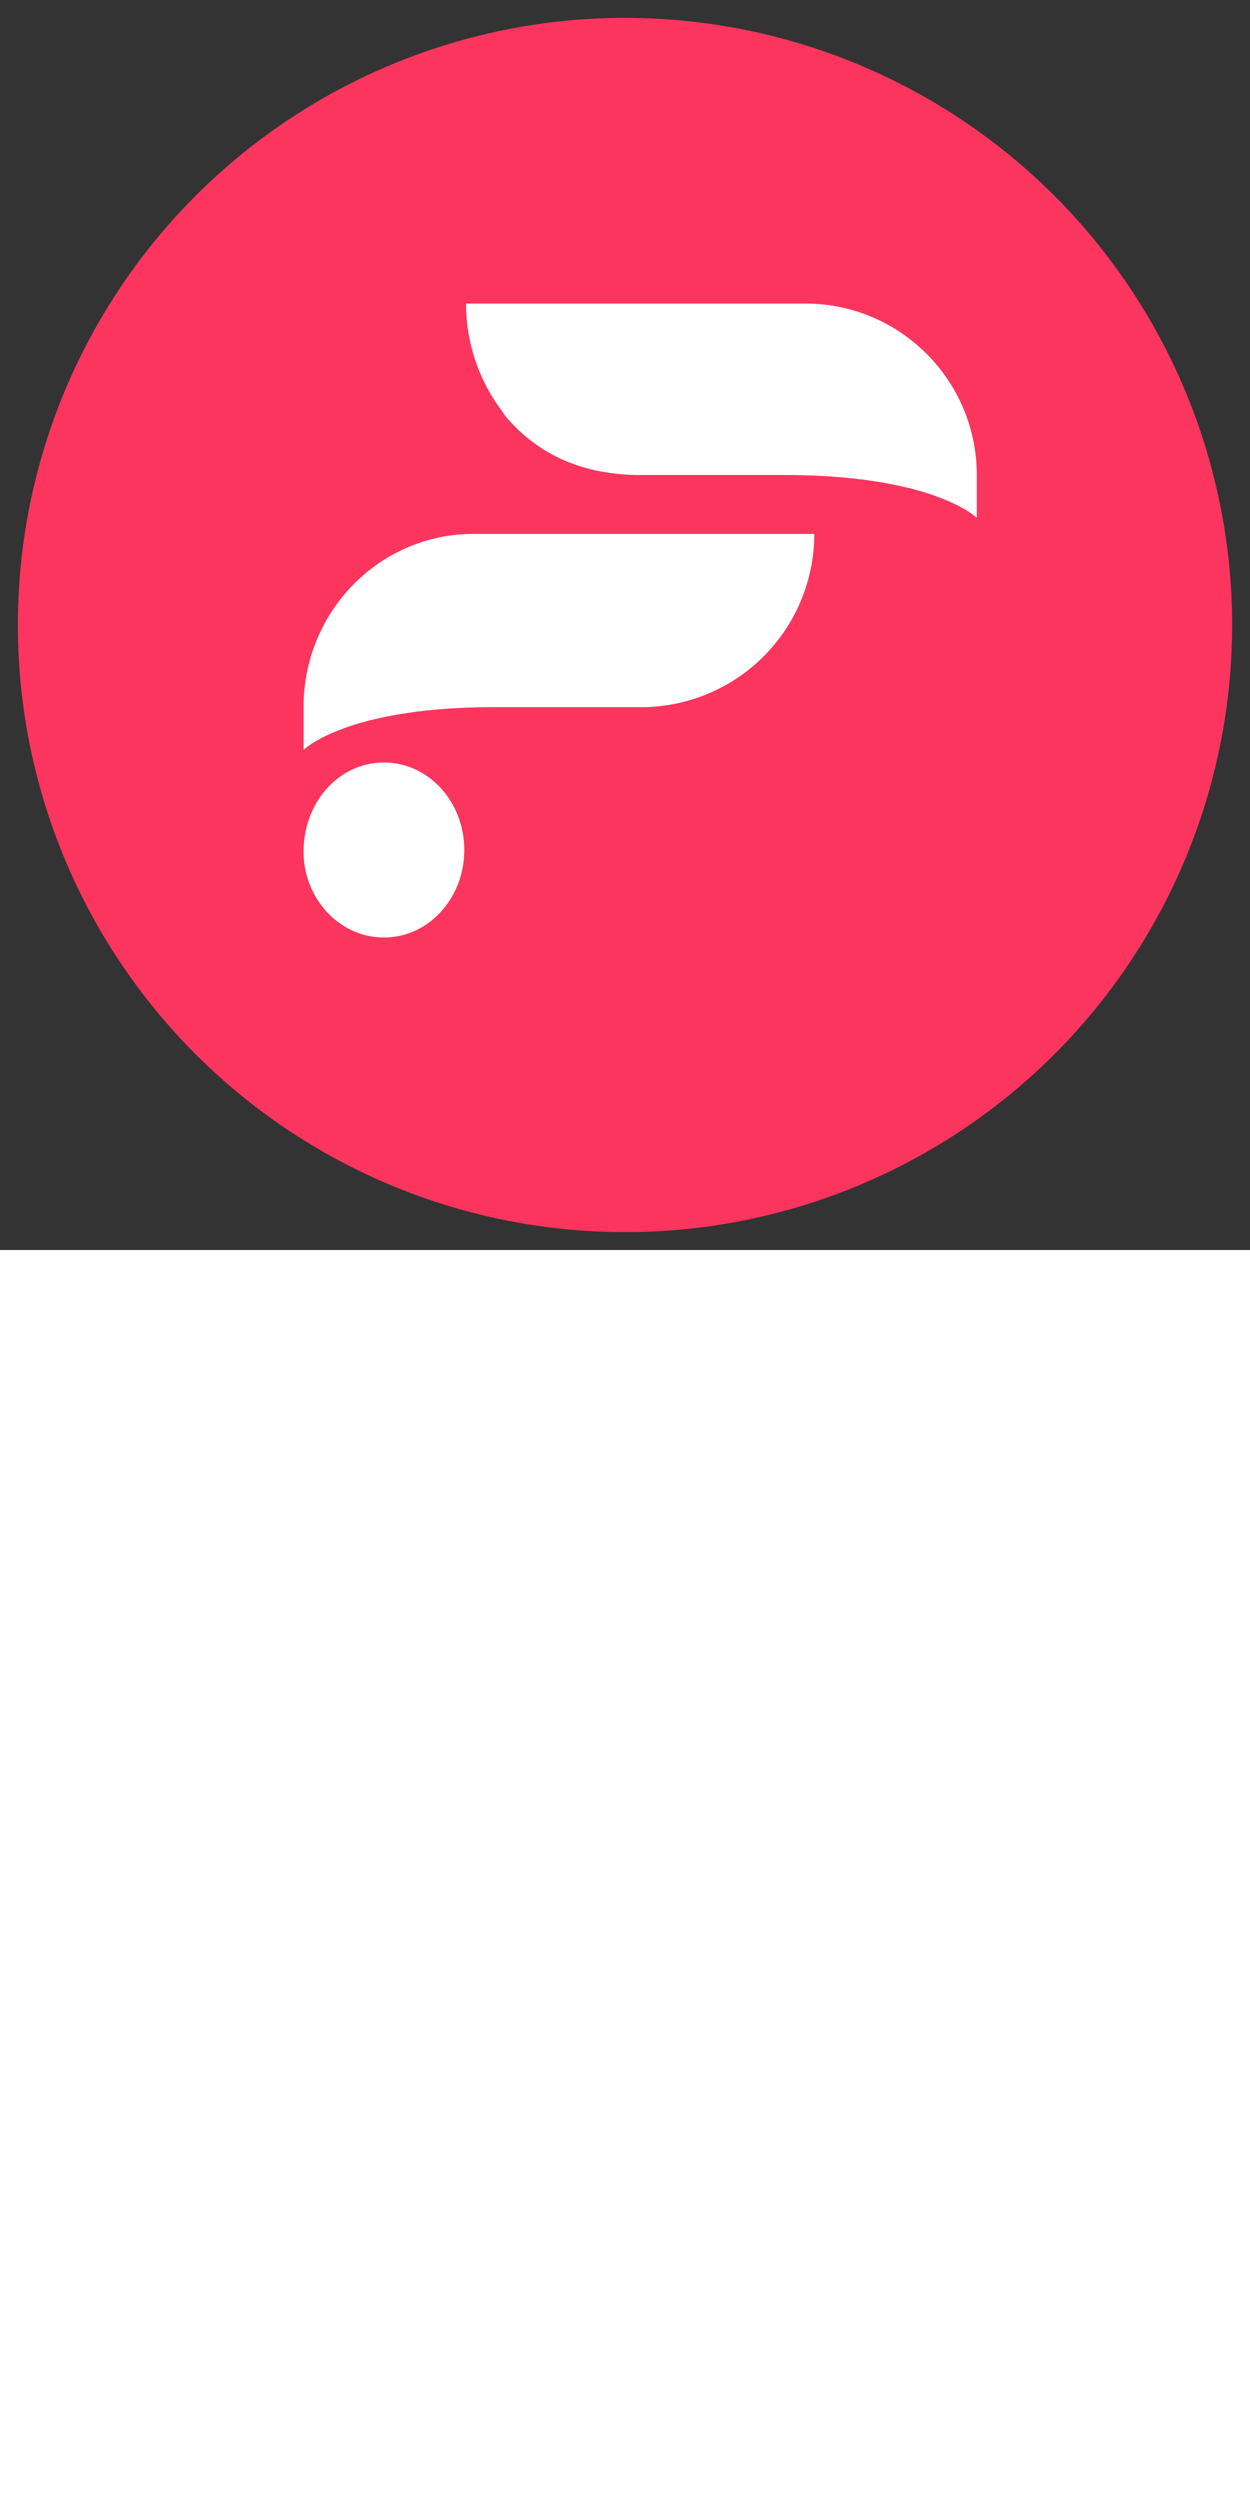
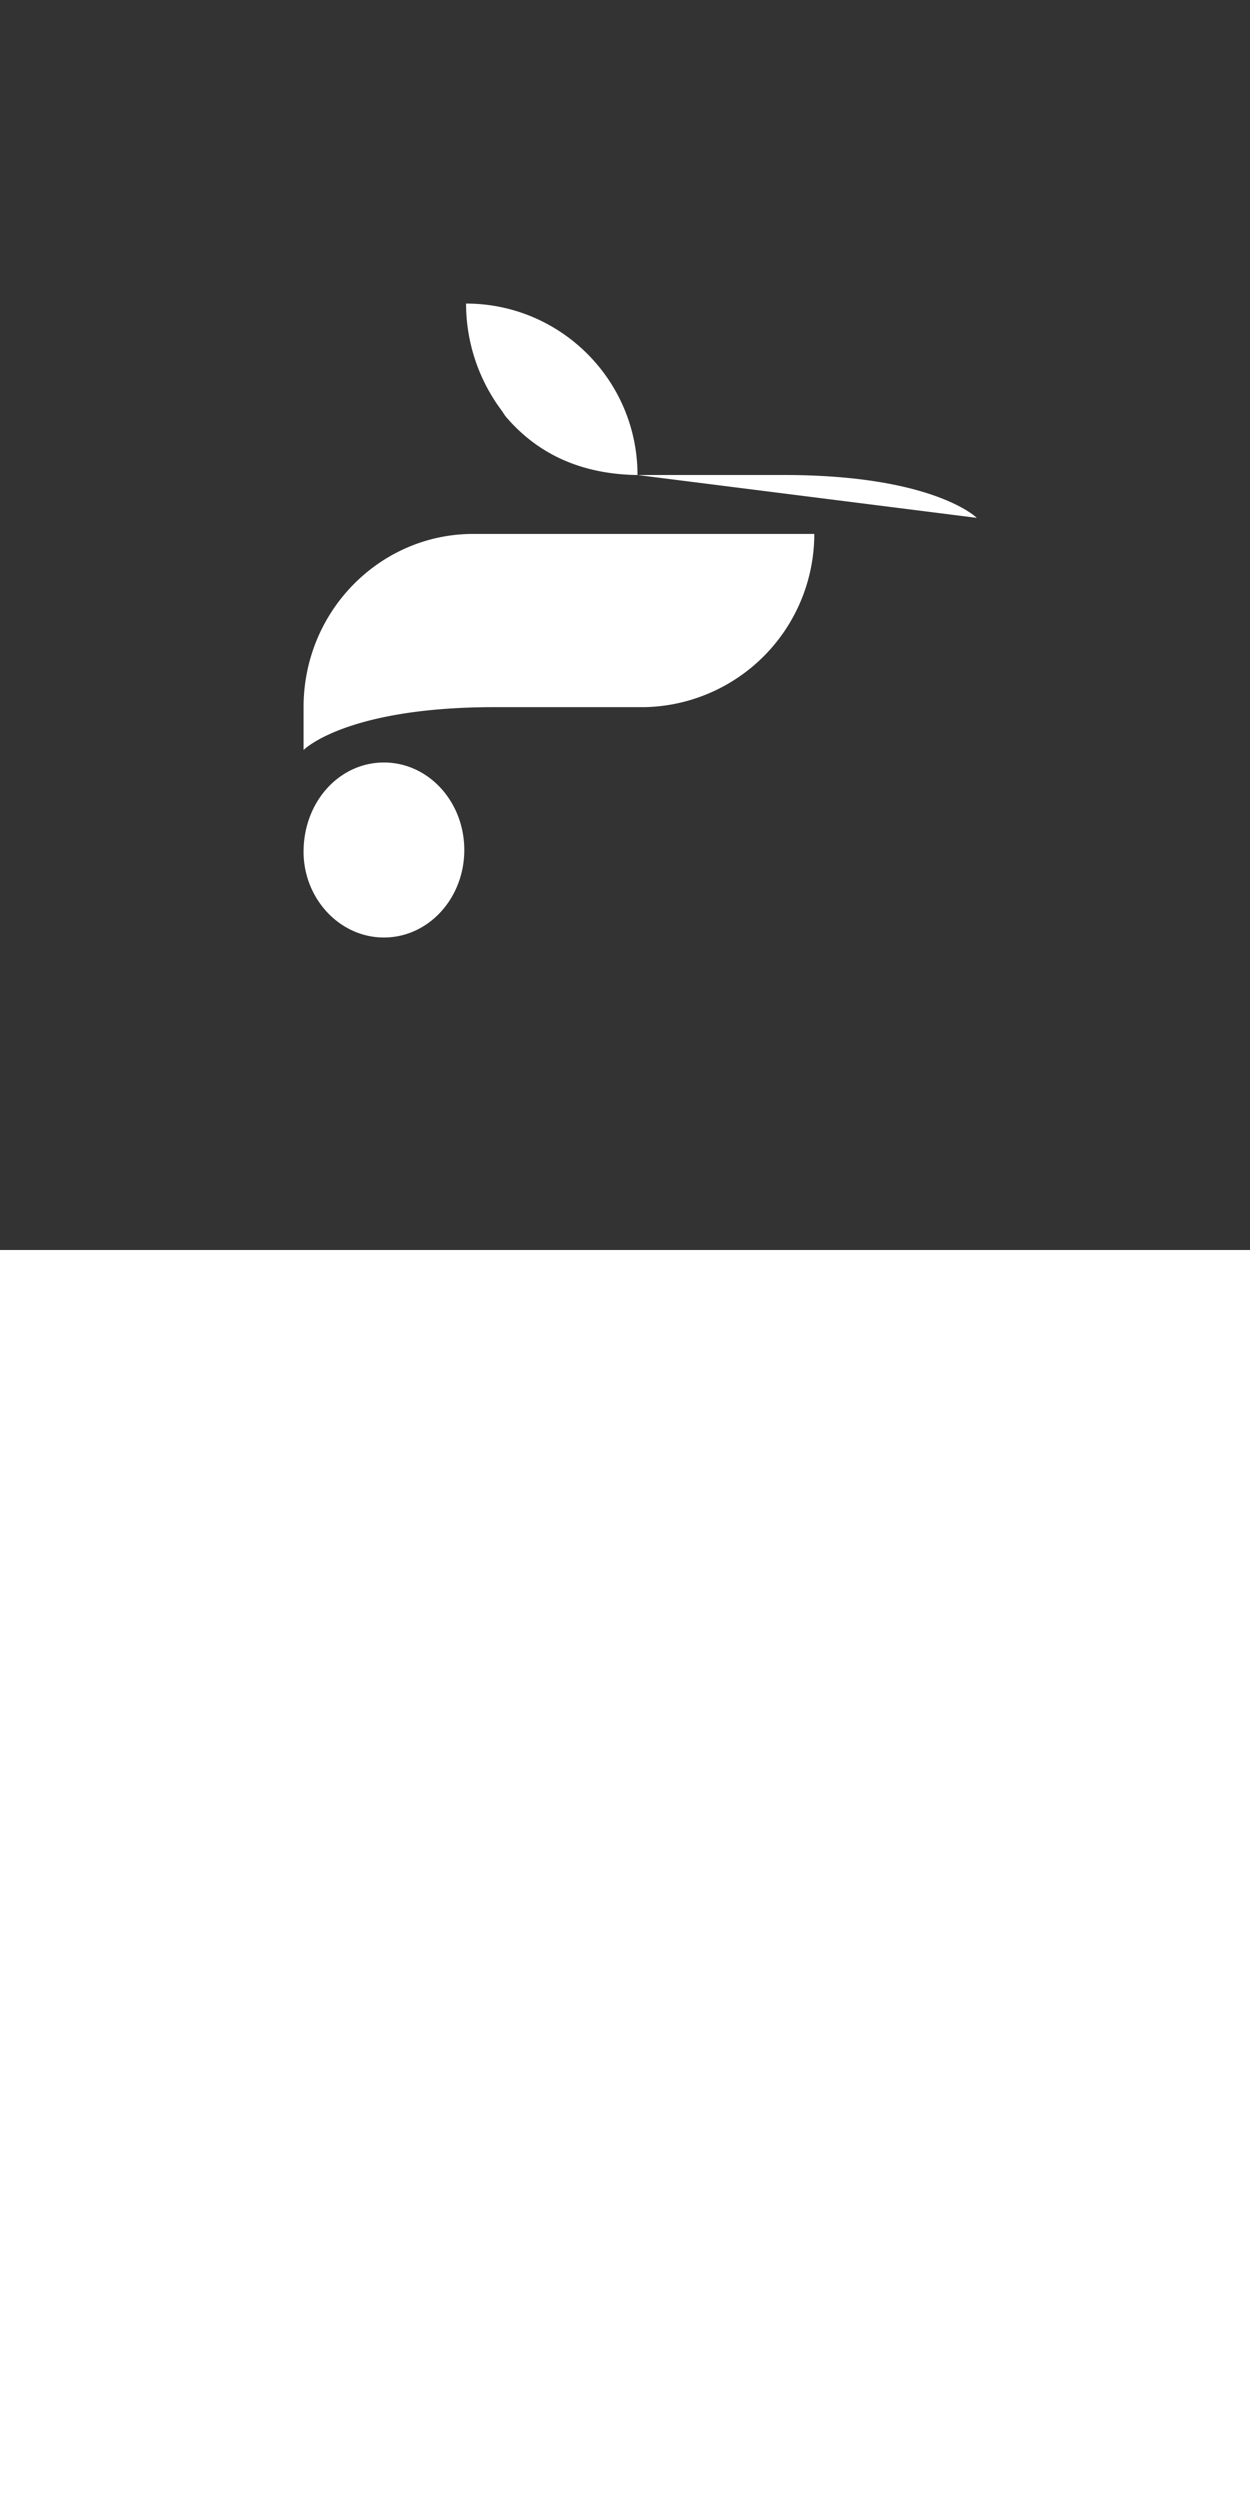
<svg xmlns="http://www.w3.org/2000/svg" preserveAspectRatio="xMidYMin meet" viewBox="0 0 70 70" width="35">
  <rect x="0" y="0" width="70" height="70" fill="#333333" stroke="none" />
-   <circle cx="35" cy="35" r="34" fill="#fb355e" />
-   <path fill="#fff" d="M54.7 29s-2.4-2.4-10.8-2.4h-8.3q-4.6-.1-7.3-3.3l-.2-.3a10 10 0 0 1-2-6h19c5.3 0 9.6 4.3 9.6 9.6zM17 39.6c0-5.4 4.3-9.7 9.5-9.7h19.1a9.7 9.7 0 0 1-9.5 9.7h-8.4c-8 0-10.5 2.2-10.7 2.4zm4.5 3.1c-2.5 0-4.5 2.2-4.5 5 0 2.6 2 4.8 4.5 4.8s4.5-2.2 4.5-4.9-2-4.9-4.5-4.9" />
+   <path fill="#fff" d="M54.7 29s-2.4-2.4-10.8-2.4h-8.3q-4.6-.1-7.3-3.3l-.2-.3a10 10 0 0 1-2-6c5.3 0 9.6 4.3 9.6 9.6zM17 39.6c0-5.4 4.3-9.7 9.5-9.7h19.1a9.7 9.7 0 0 1-9.5 9.7h-8.4c-8 0-10.5 2.2-10.7 2.4zm4.5 3.1c-2.5 0-4.5 2.2-4.5 5 0 2.6 2 4.8 4.5 4.8s4.5-2.2 4.5-4.9-2-4.9-4.5-4.9" />
</svg>